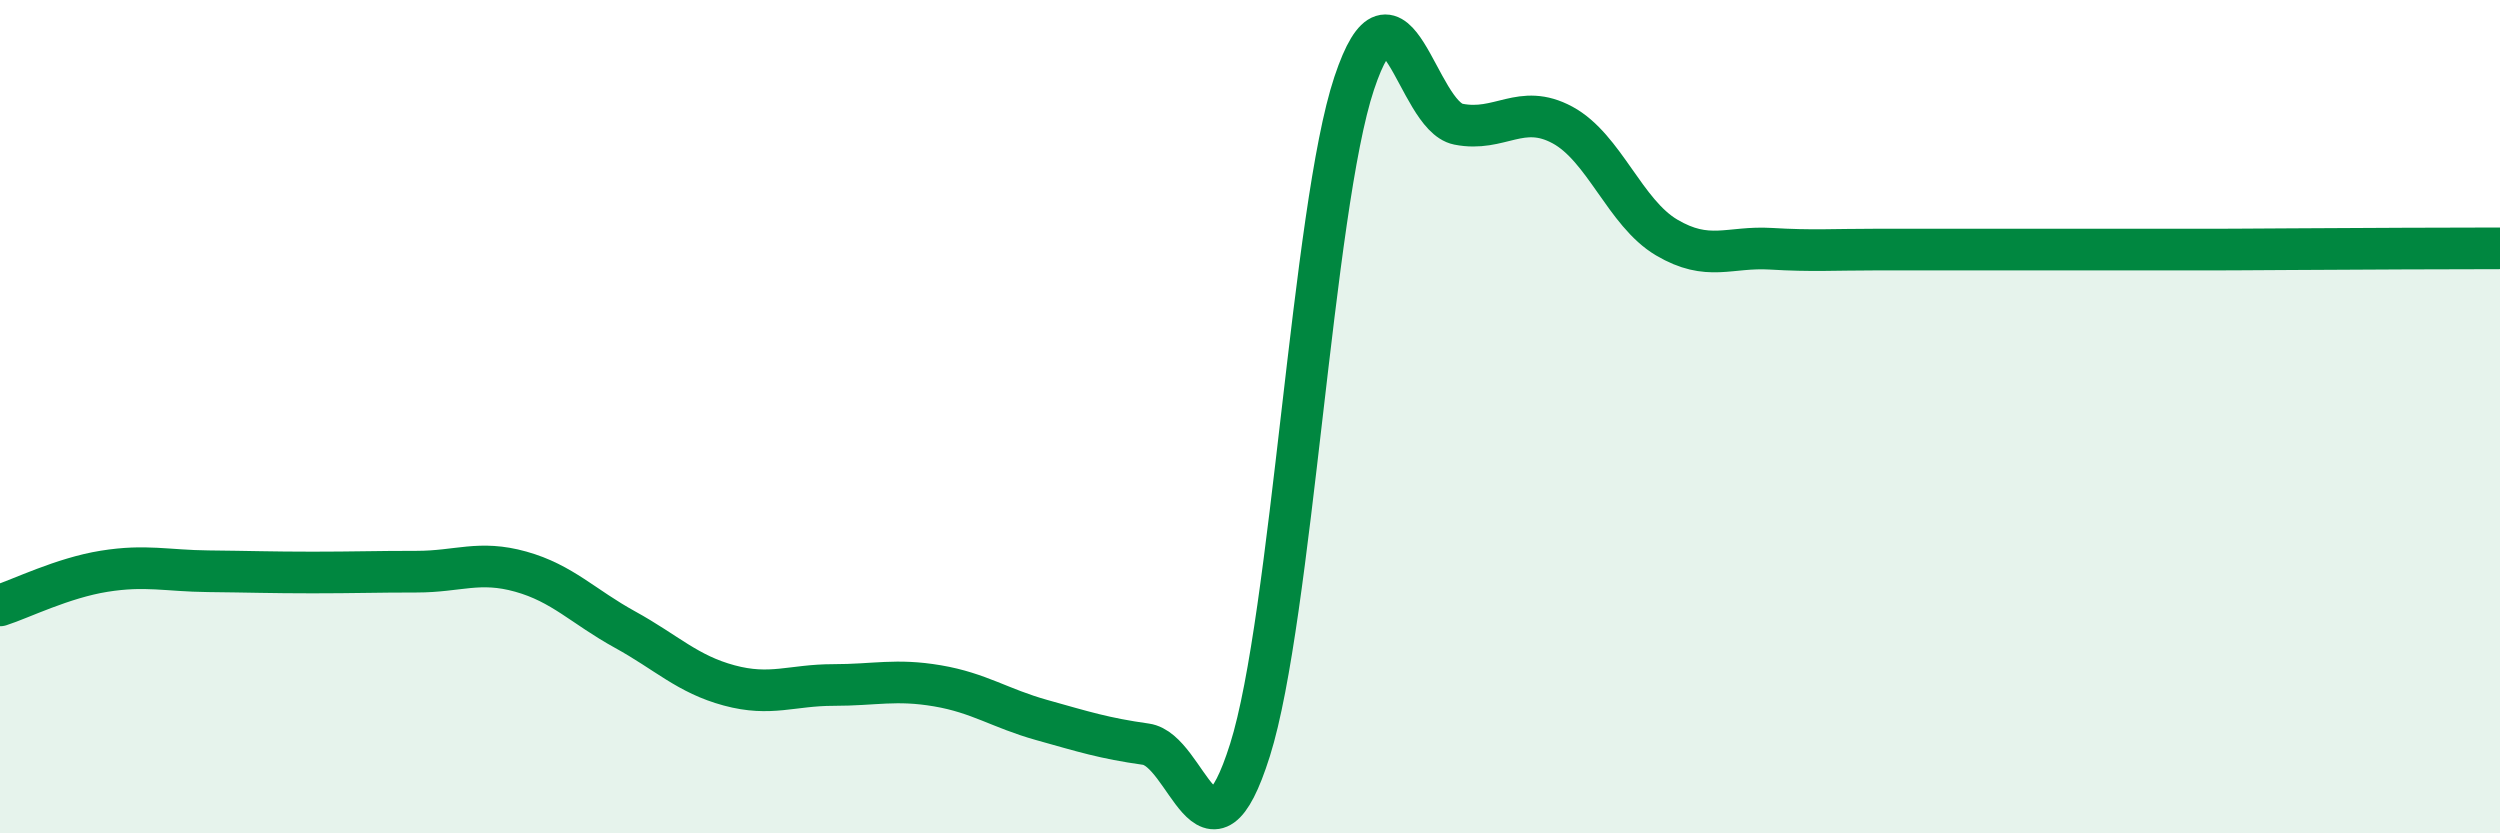
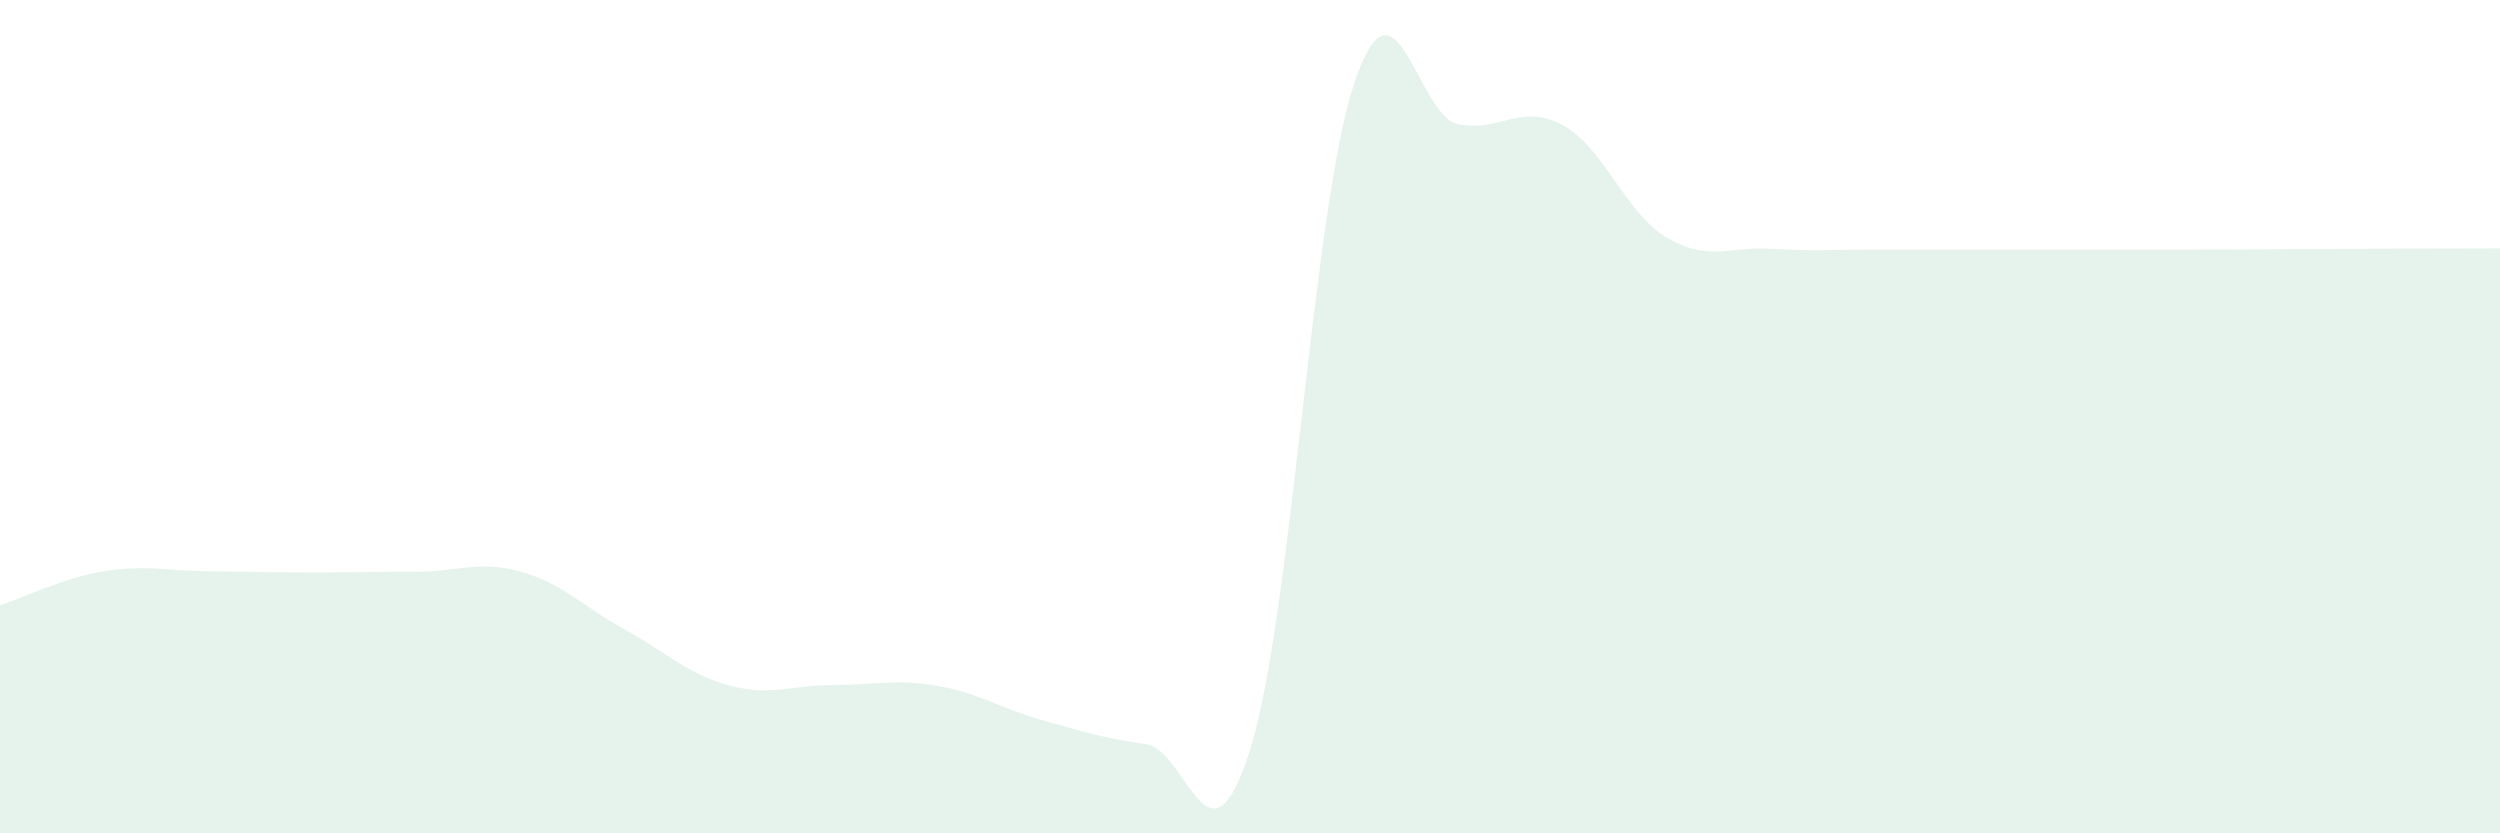
<svg xmlns="http://www.w3.org/2000/svg" width="60" height="20" viewBox="0 0 60 20">
  <path d="M 0,14.53 C 0.5,14.37 1.5,13.87 2.5,13.71 C 3.5,13.55 4,13.7 5,13.71 C 6,13.72 6.5,13.74 7.5,13.74 C 8.5,13.74 9,13.72 10,13.72 C 11,13.72 11.5,13.44 12.5,13.72 C 13.5,14 14,14.56 15,15.11 C 16,15.66 16.5,16.18 17.5,16.45 C 18.5,16.72 19,16.44 20,16.44 C 21,16.44 21.5,16.29 22.5,16.46 C 23.5,16.63 24,17 25,17.28 C 26,17.56 26.5,17.72 27.5,17.86 C 28.5,18 29,21.17 30,18 C 31,14.83 31.5,5 32.5,2 C 33.5,-1 34,2.78 35,2.98 C 36,3.18 36.5,2.46 37.5,3 C 38.5,3.54 39,5.11 40,5.7 C 41,6.29 41.5,5.91 42.5,5.97 C 43.5,6.03 44,5.99 45,5.99 C 46,5.99 46.5,5.99 47.5,5.99 C 48.5,5.99 49,5.99 50,5.99 C 51,5.99 51.5,5.99 52.5,5.99 C 53.5,5.99 53.5,5.99 55,5.98 C 56.5,5.97 59,5.96 60,5.96L60 20L0 20Z" fill="#008740" opacity="0.1" stroke-linecap="round" stroke-linejoin="round" />
-   <path d="M 0,14.53 C 0.5,14.37 1.5,13.87 2.5,13.71 C 3.5,13.55 4,13.7 5,13.71 C 6,13.72 6.5,13.74 7.5,13.74 C 8.5,13.74 9,13.72 10,13.72 C 11,13.72 11.5,13.44 12.5,13.72 C 13.5,14 14,14.56 15,15.11 C 16,15.66 16.5,16.18 17.5,16.45 C 18.5,16.72 19,16.44 20,16.44 C 21,16.44 21.5,16.29 22.5,16.46 C 23.5,16.63 24,17 25,17.28 C 26,17.56 26.5,17.72 27.5,17.86 C 28.5,18 29,21.17 30,18 C 31,14.83 31.5,5 32.5,2 C 33.5,-1 34,2.78 35,2.98 C 36,3.18 36.5,2.46 37.5,3 C 38.5,3.54 39,5.11 40,5.7 C 41,6.29 41.5,5.91 42.5,5.97 C 43.5,6.03 44,5.99 45,5.99 C 46,5.99 46.5,5.99 47.5,5.99 C 48.5,5.99 49,5.99 50,5.99 C 51,5.99 51.5,5.99 52.5,5.99 C 53.5,5.99 53.5,5.99 55,5.98 C 56.5,5.97 59,5.96 60,5.96" stroke="#008740" stroke-width="1" fill="none" stroke-linecap="round" stroke-linejoin="round" />
</svg>